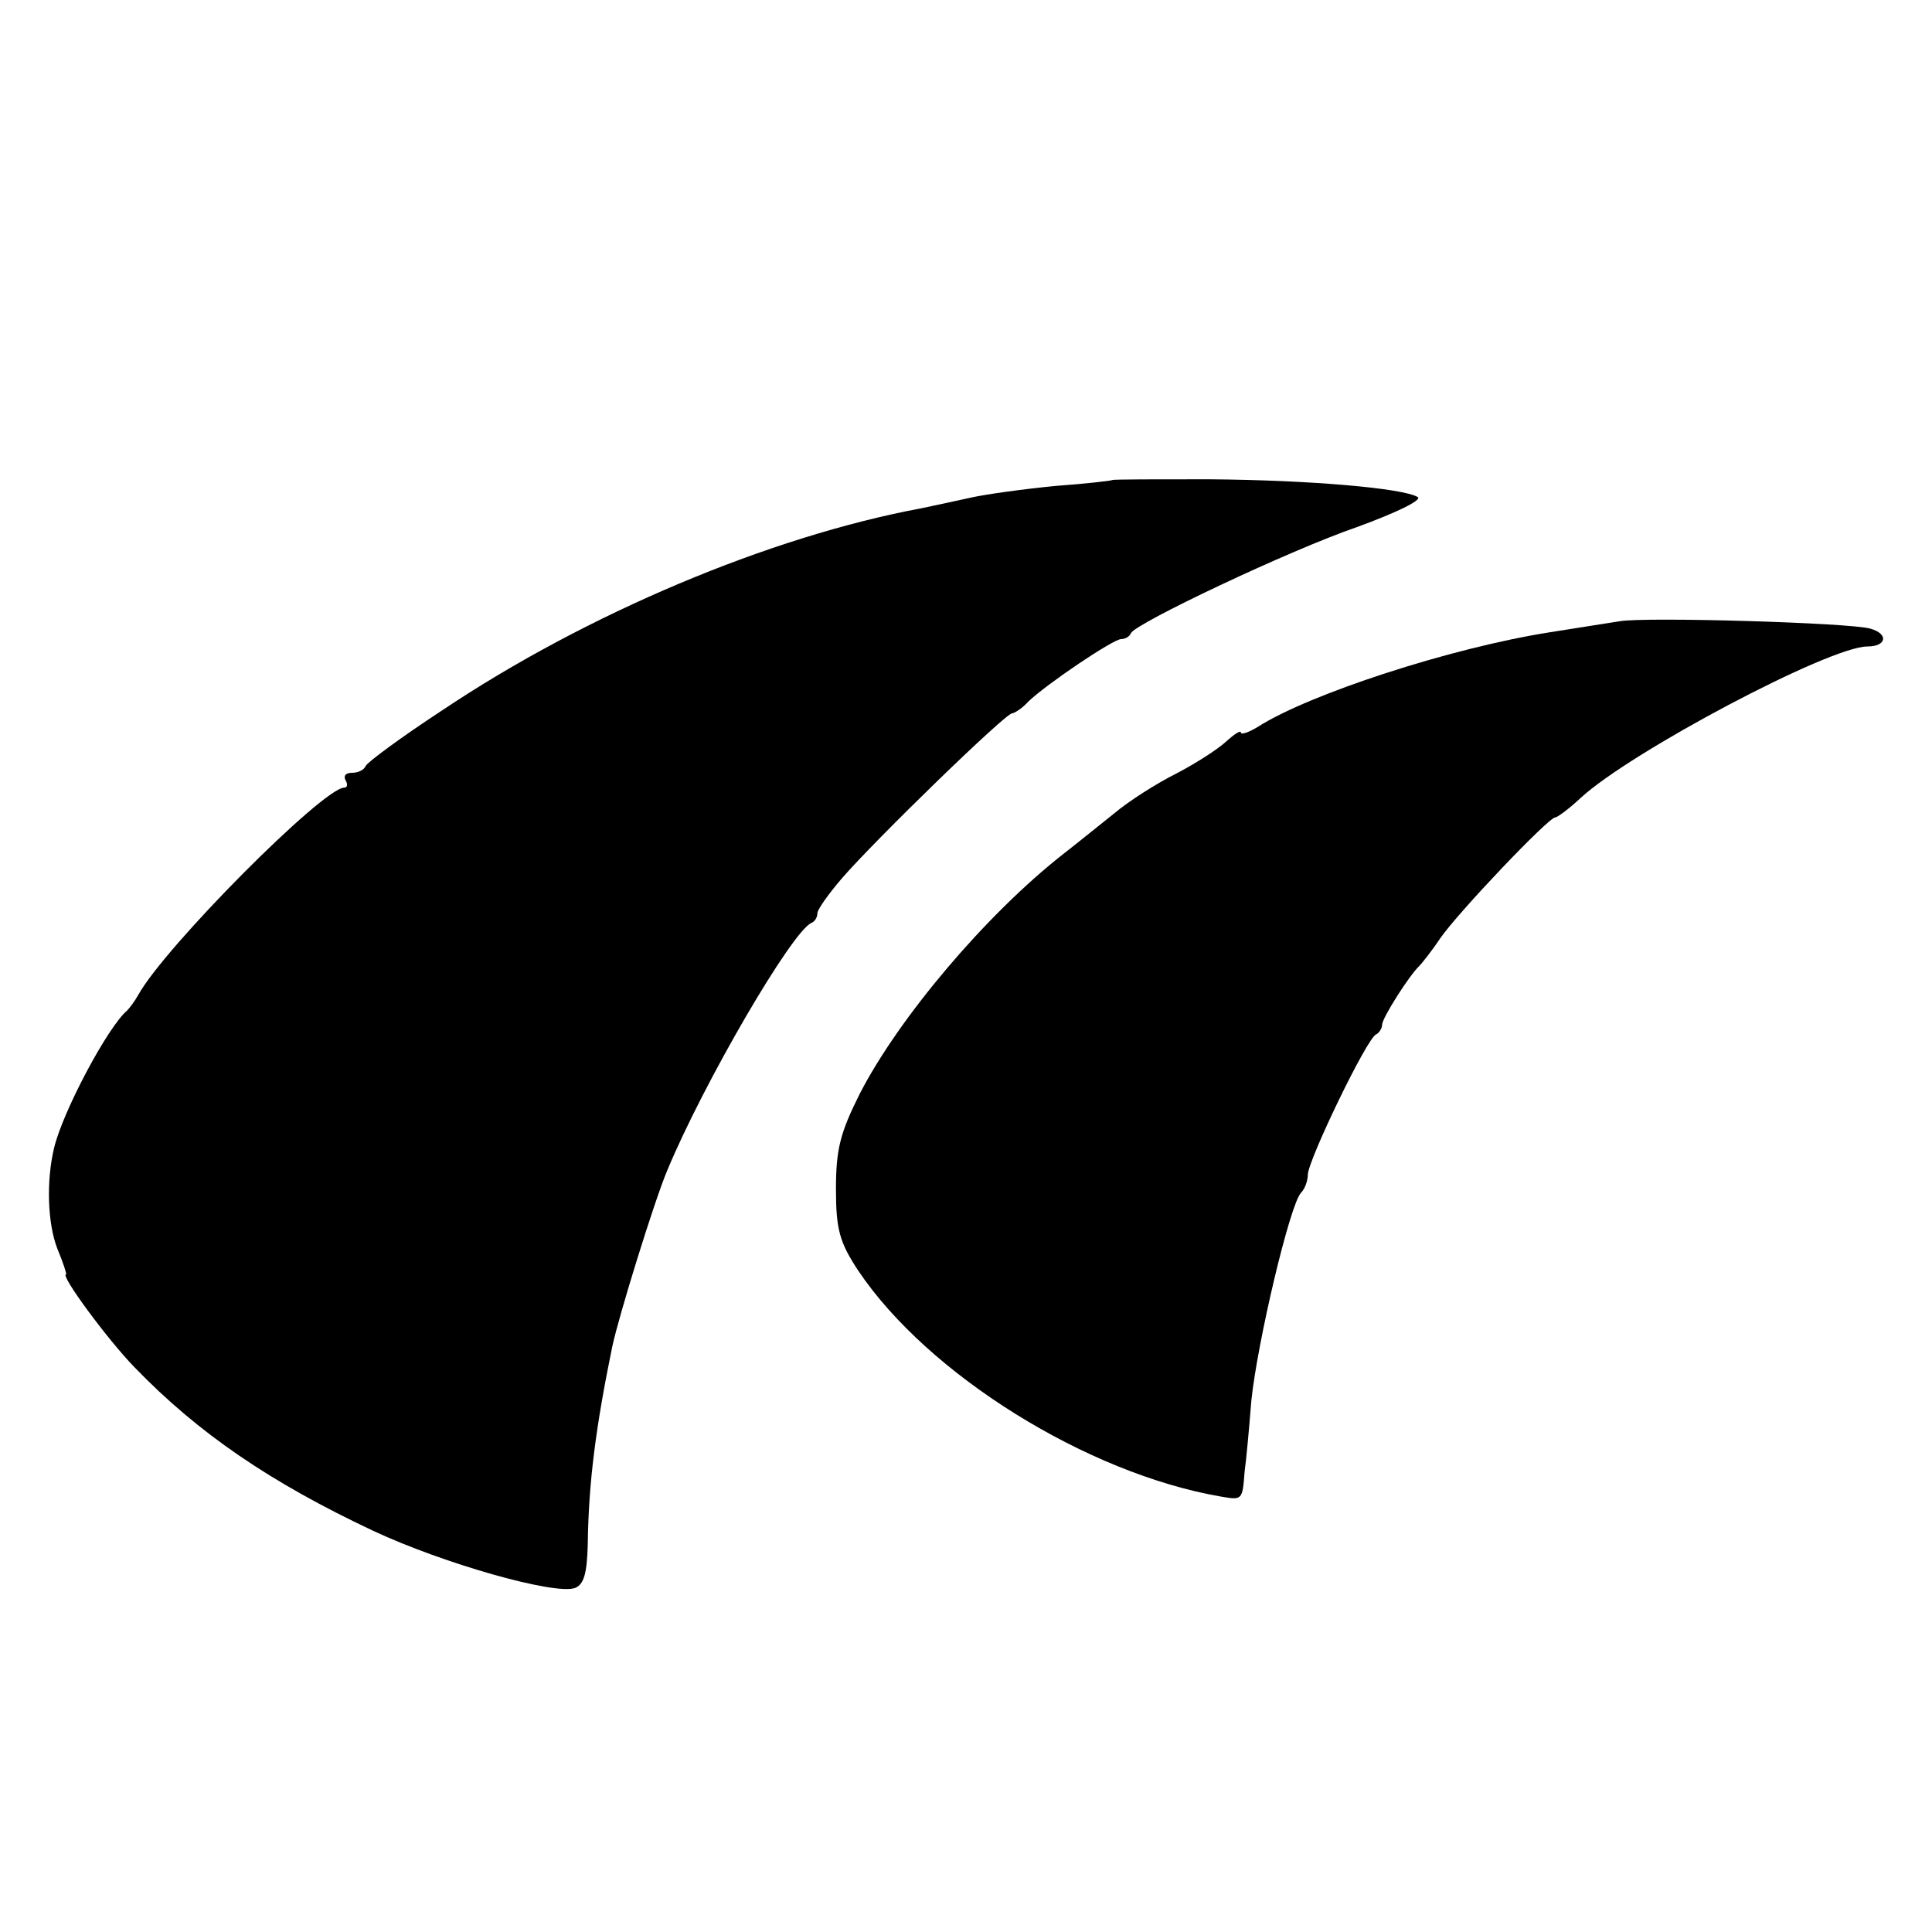
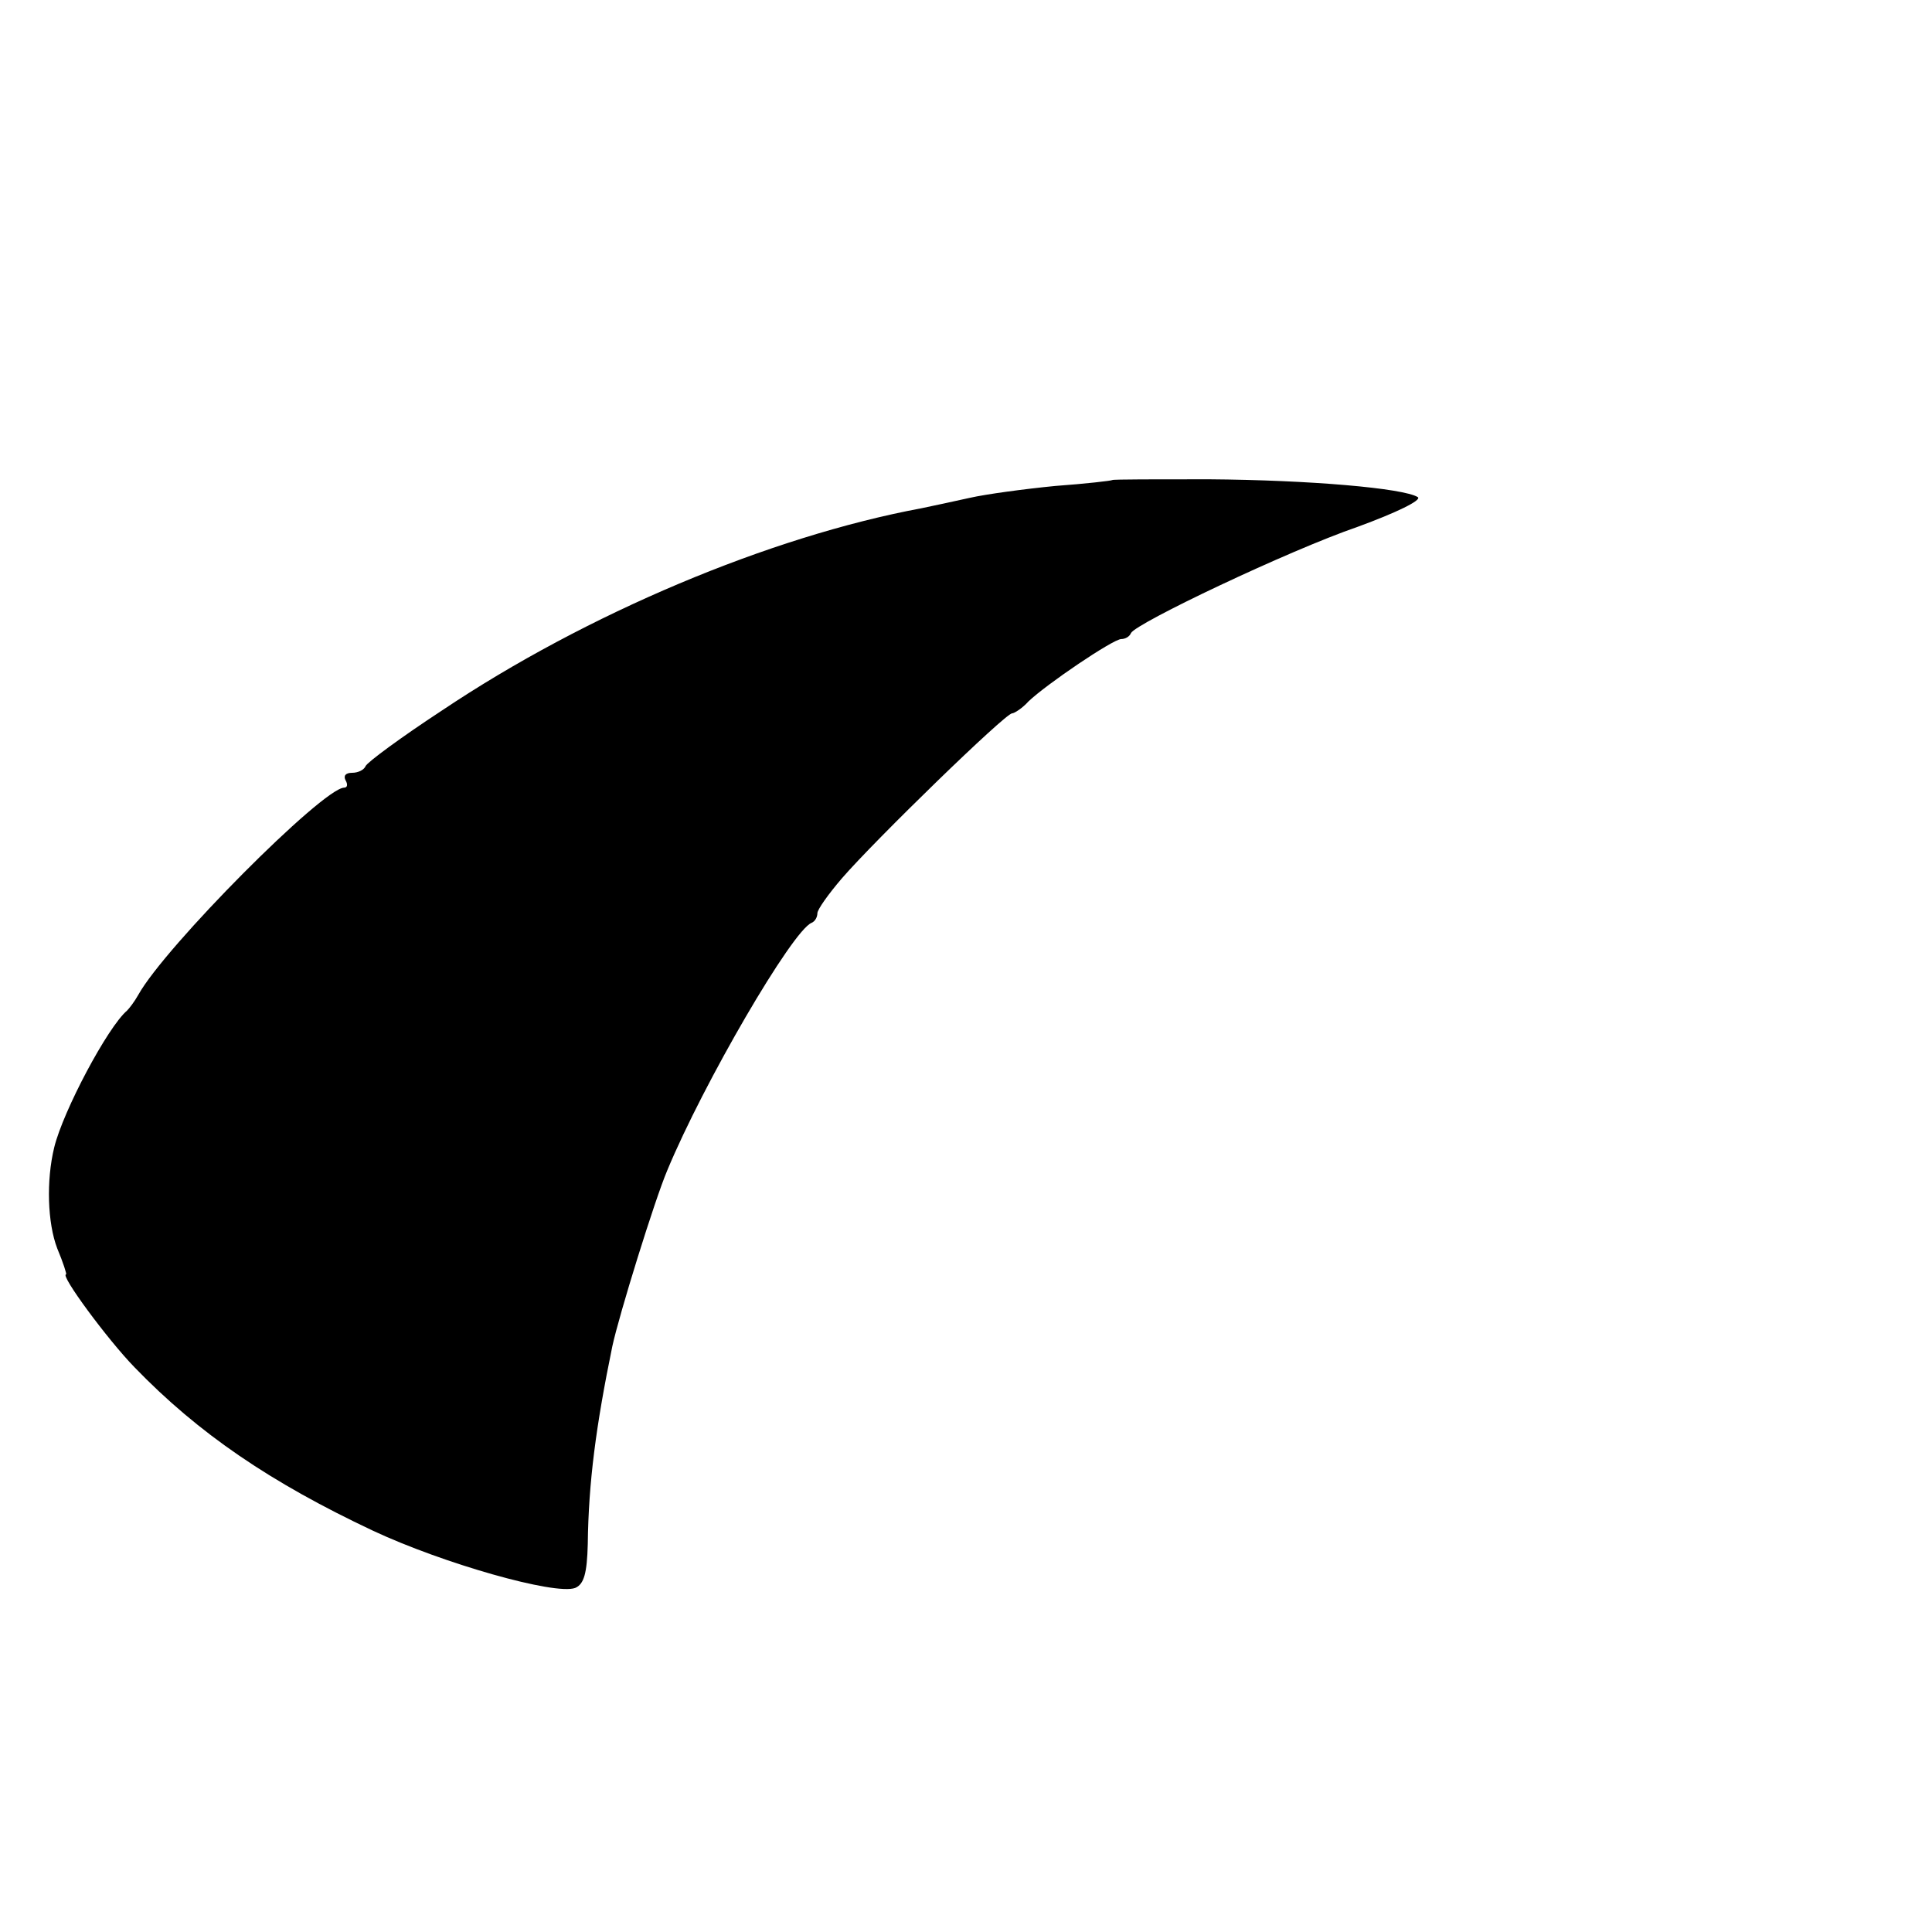
<svg xmlns="http://www.w3.org/2000/svg" version="1.0" width="260pt" height="260pt" viewBox="0 0 260 260" preserveAspectRatio="xMidYMid meet">
  <g transform="translate(0,260) scale(0.1,-0.1)" fill="#000000" stroke="none">
    <path d="M1497 1954 c-1 -1 -36 -5 -77 -8 -41 -4 -93 -11 -115 -16 -22 -5 -51 -11 -65 -14 -204 -38 -451 -142 -645 -272 -55 -36 -101 -70 -103 -75 -2 -5 -10 -9 -18 -9 -9 0 -12 -4 -9 -10 3 -5 3 -10 -2 -10 -29 -1 -241 -214 -277 -279 -5 -9 -12 -18 -15 -21 -26 -22 -86 -135 -98 -184 -11 -45 -9 -102 4 -136 8 -19 13 -35 12 -35 -9 0 56 -88 92 -125 86 -89 183 -155 321 -220 94 -44 245 -87 272 -77 12 5 16 20 17 59 1 83 11 159 33 266 9 42 57 197 74 237 49 118 168 322 194 333 5 2 8 8 8 13 0 5 15 26 33 47 45 52 220 222 229 222 3 0 14 7 22 16 24 23 114 84 125 84 5 0 11 3 13 8 6 13 212 111 305 143 52 19 87 36 81 40 -19 12 -145 23 -281 24 -70 0 -129 0 -130 -1z" />
-     <path d="M2180 1764 c-14 -2 -56 -9 -95 -15 -133 -21 -323 -83 -392 -127 -13 -8 -23 -11 -23 -8 0 4 -9 -2 -20 -12 -12 -11 -42 -30 -67 -43 -26 -13 -64 -37 -84 -54 -20 -16 -51 -41 -69 -55 -103 -81 -220 -219 -273 -322 -26 -52 -32 -74 -32 -128 0 -55 5 -72 30 -110 94 -140 308 -273 488 -304 29 -5 29 -5 32 34 2 14 6 57 9 95 8 78 52 265 67 280 5 5 9 16 9 24 0 19 80 185 92 189 4 2 8 8 8 13 0 9 37 67 50 79 3 3 16 19 28 37 25 36 146 163 155 163 3 0 19 12 34 26 67 62 335 204 386 204 26 0 29 17 4 24 -27 8 -302 16 -337 10z" />
  </g>
</svg>